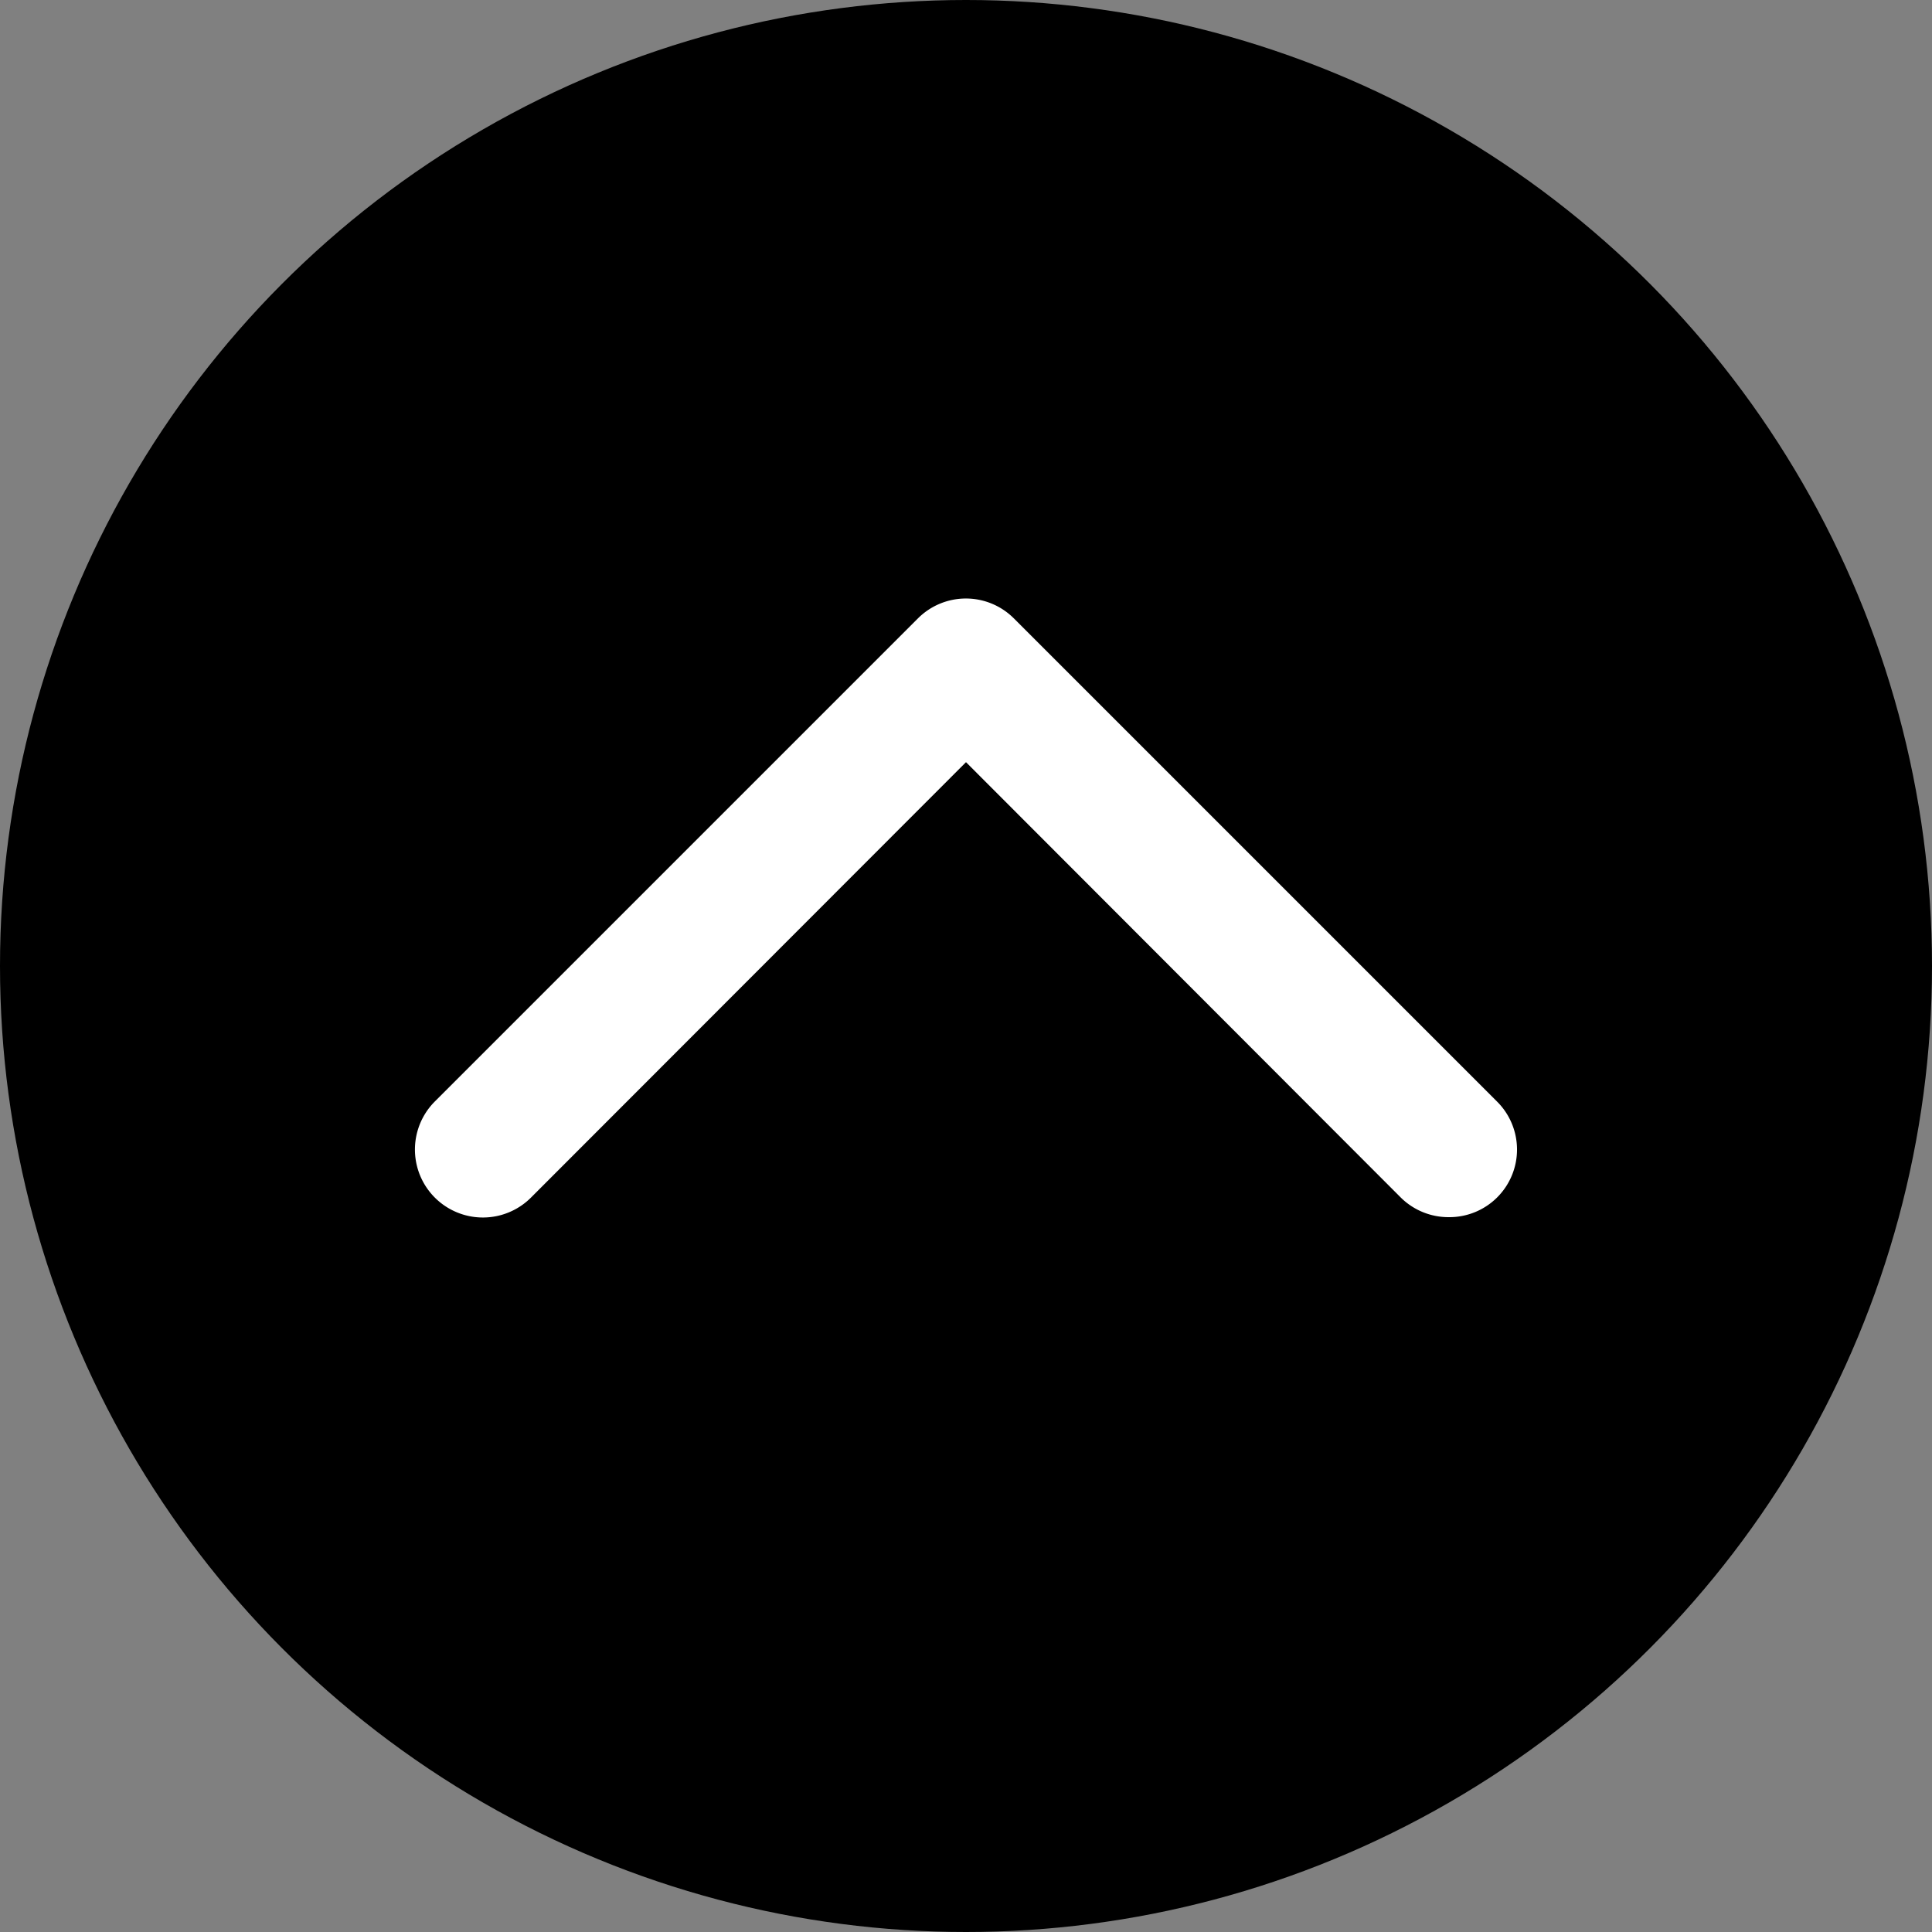
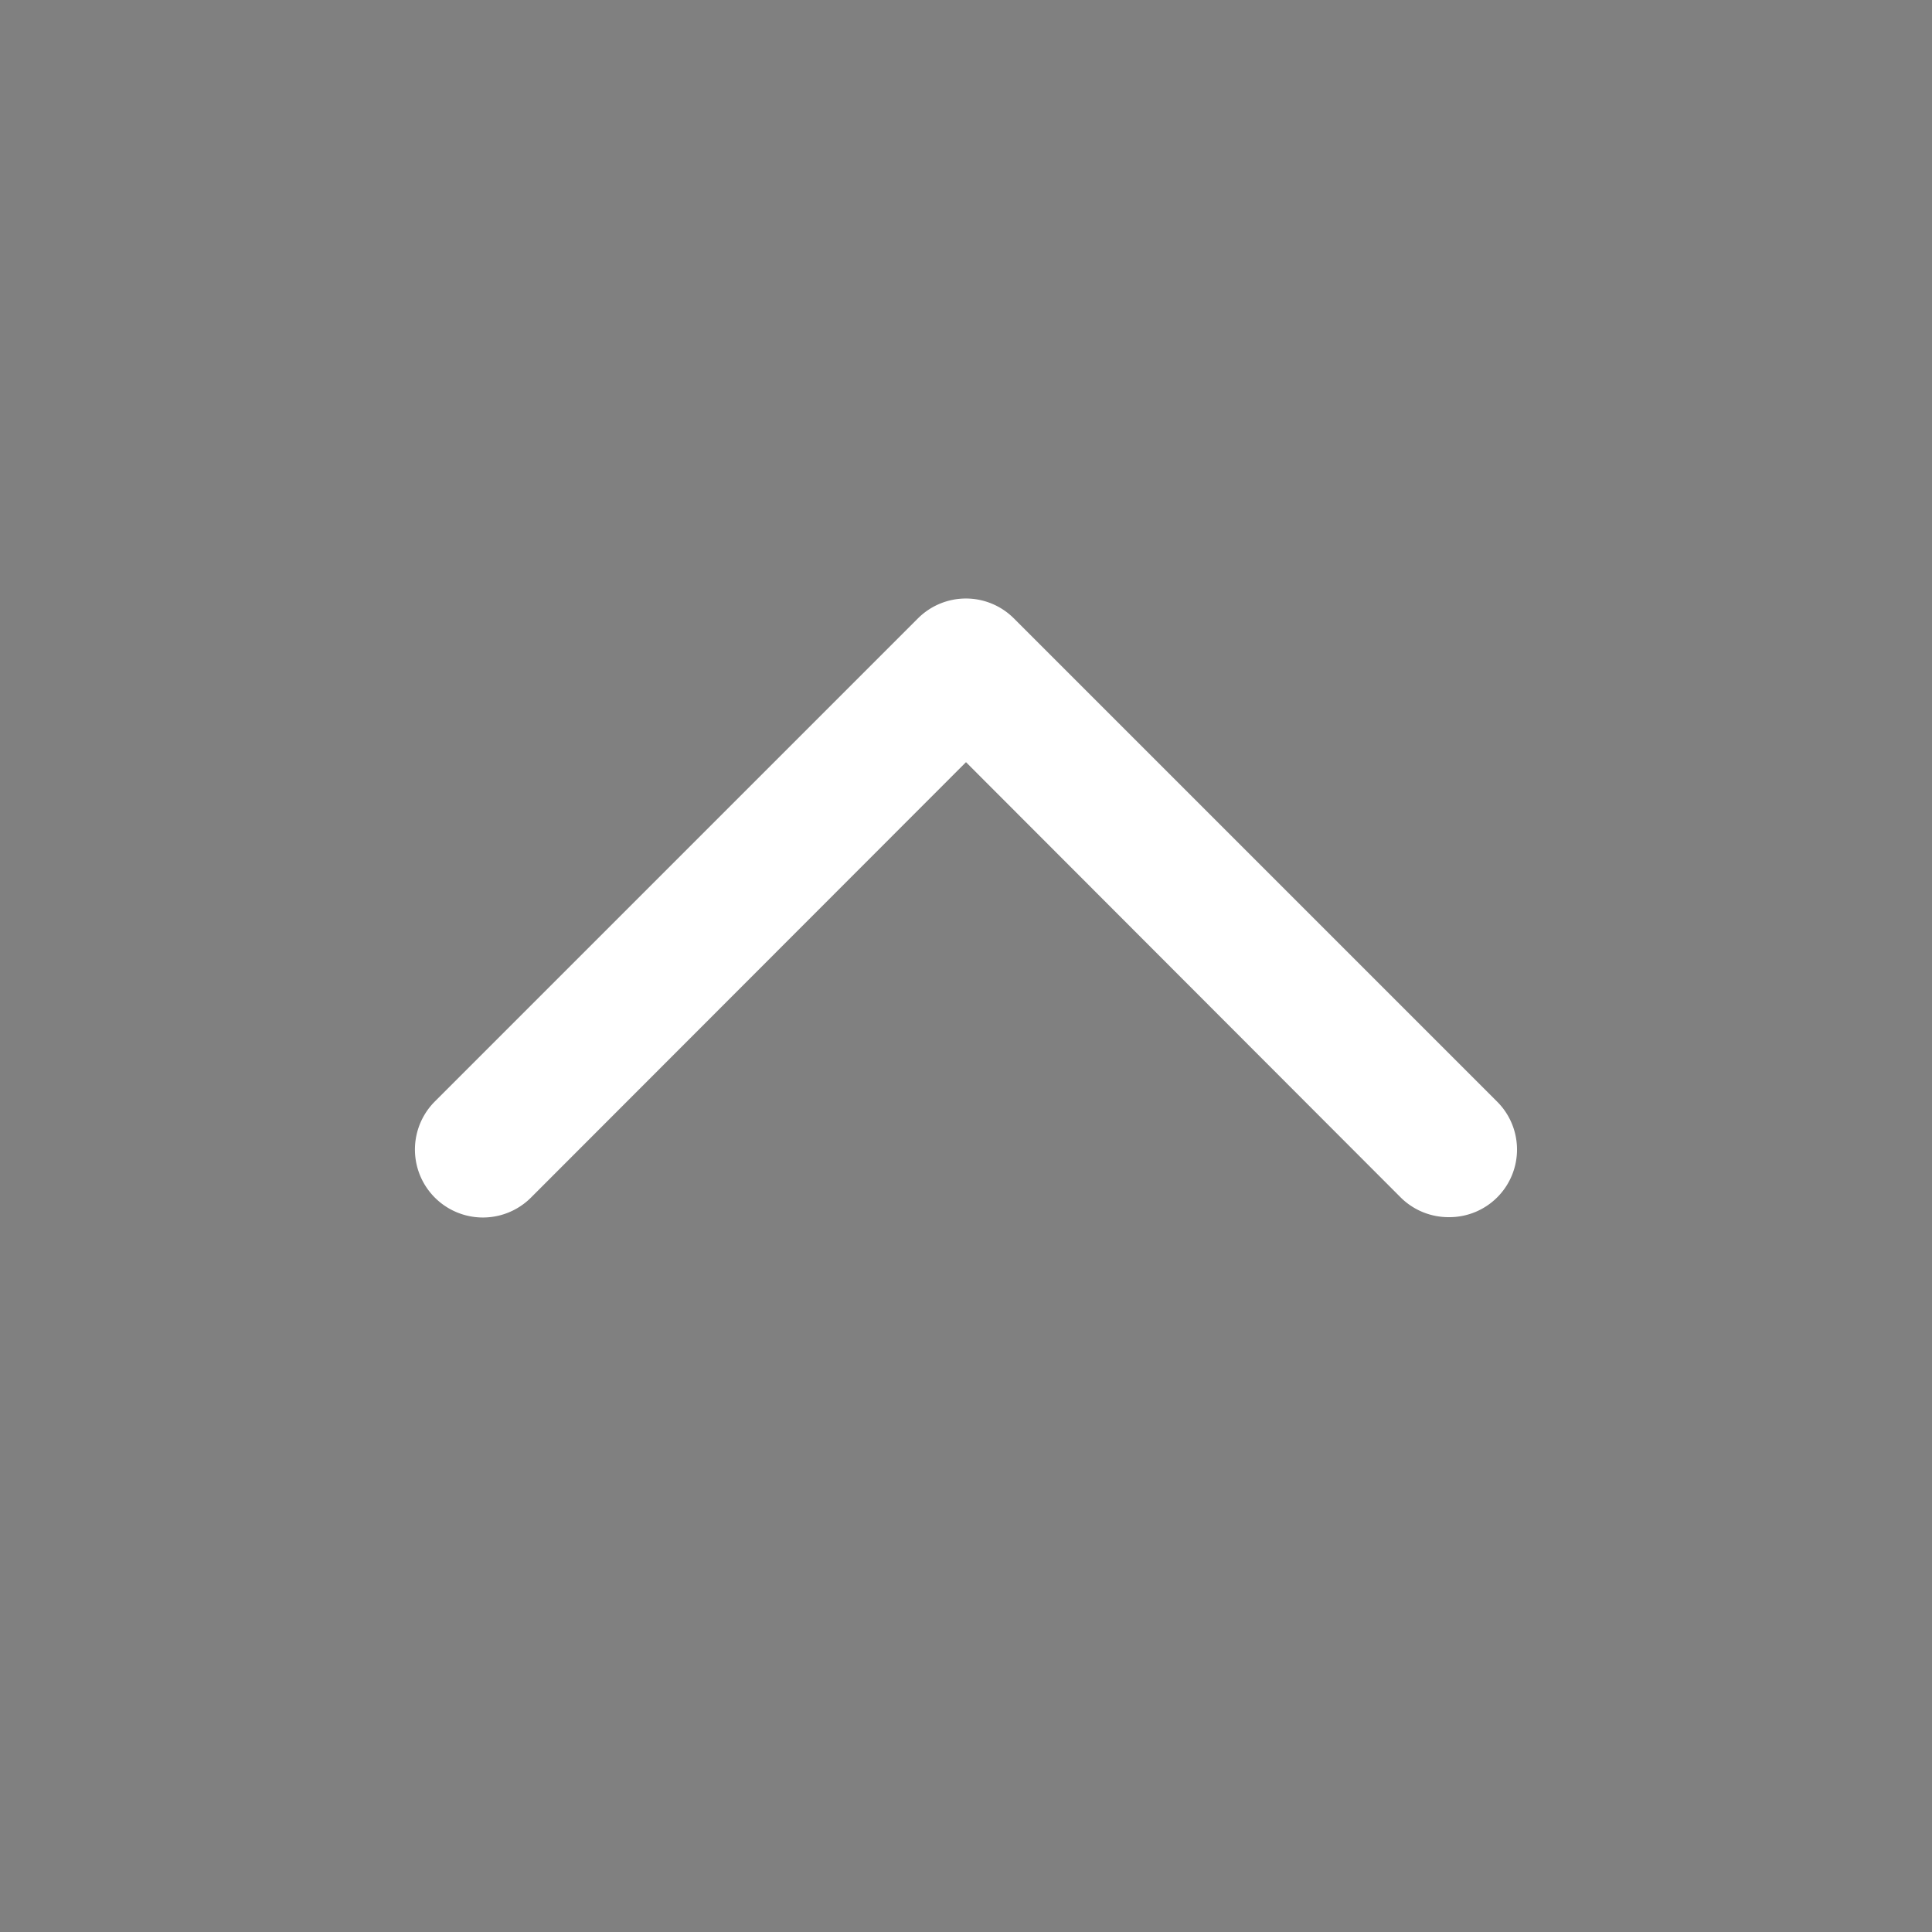
<svg xmlns="http://www.w3.org/2000/svg" viewBox="0 0 100 100">
  <rect x="0" y="0" width="100" height="100" fill="#808080" stroke="none" />
  <defs>
    <style>.cls-1{fill:#fff;}</style>
  </defs>
  <title>アセット 1</title>
  <g id="レイヤー_2" data-name="レイヤー 2">
    <g id="レイヤー_1-2" data-name="レイヤー 1">
-       <circle cx="50" cy="50" r="50" />
      <path class="cls-1" d="M75,63a3.51,3.51,0,0,1-2.48-1L50,39.45,27.47,62a3.5,3.5,0,1,1-4.95-5l25-25a3.51,3.51,0,0,1,4.95,0l25,25A3.5,3.5,0,0,1,75,63Z" />
    </g>
  </g>
</svg>